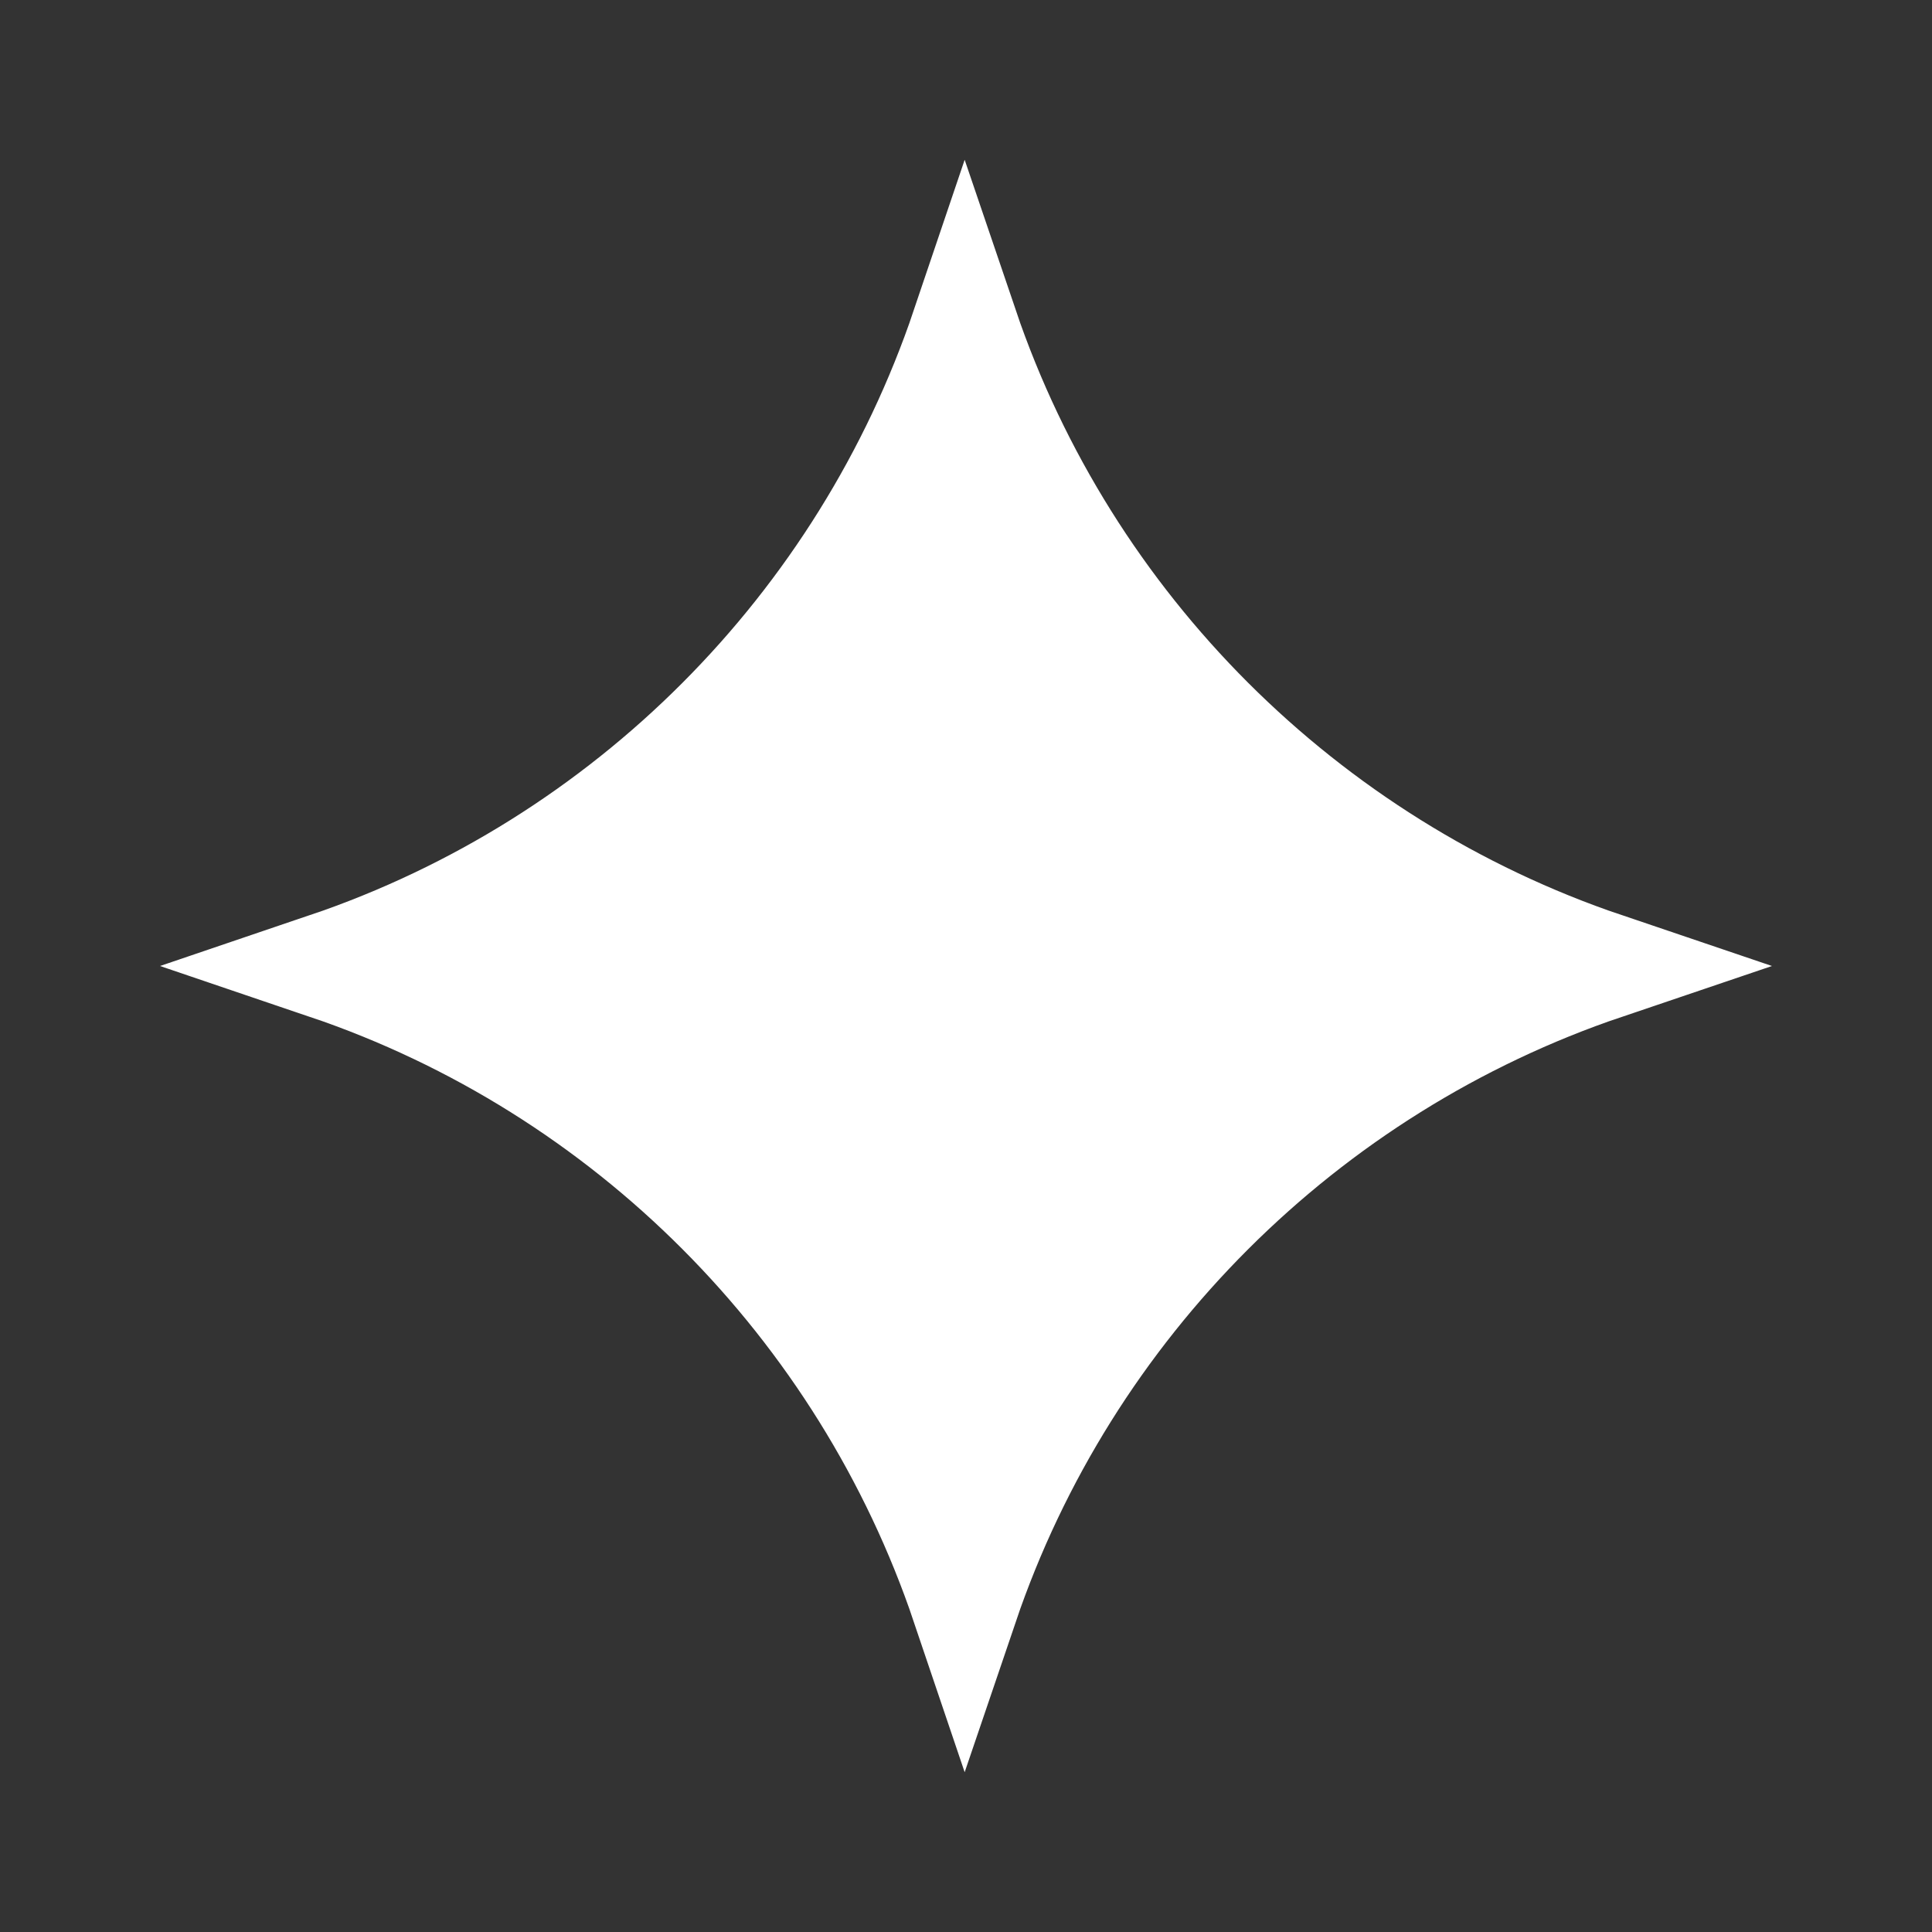
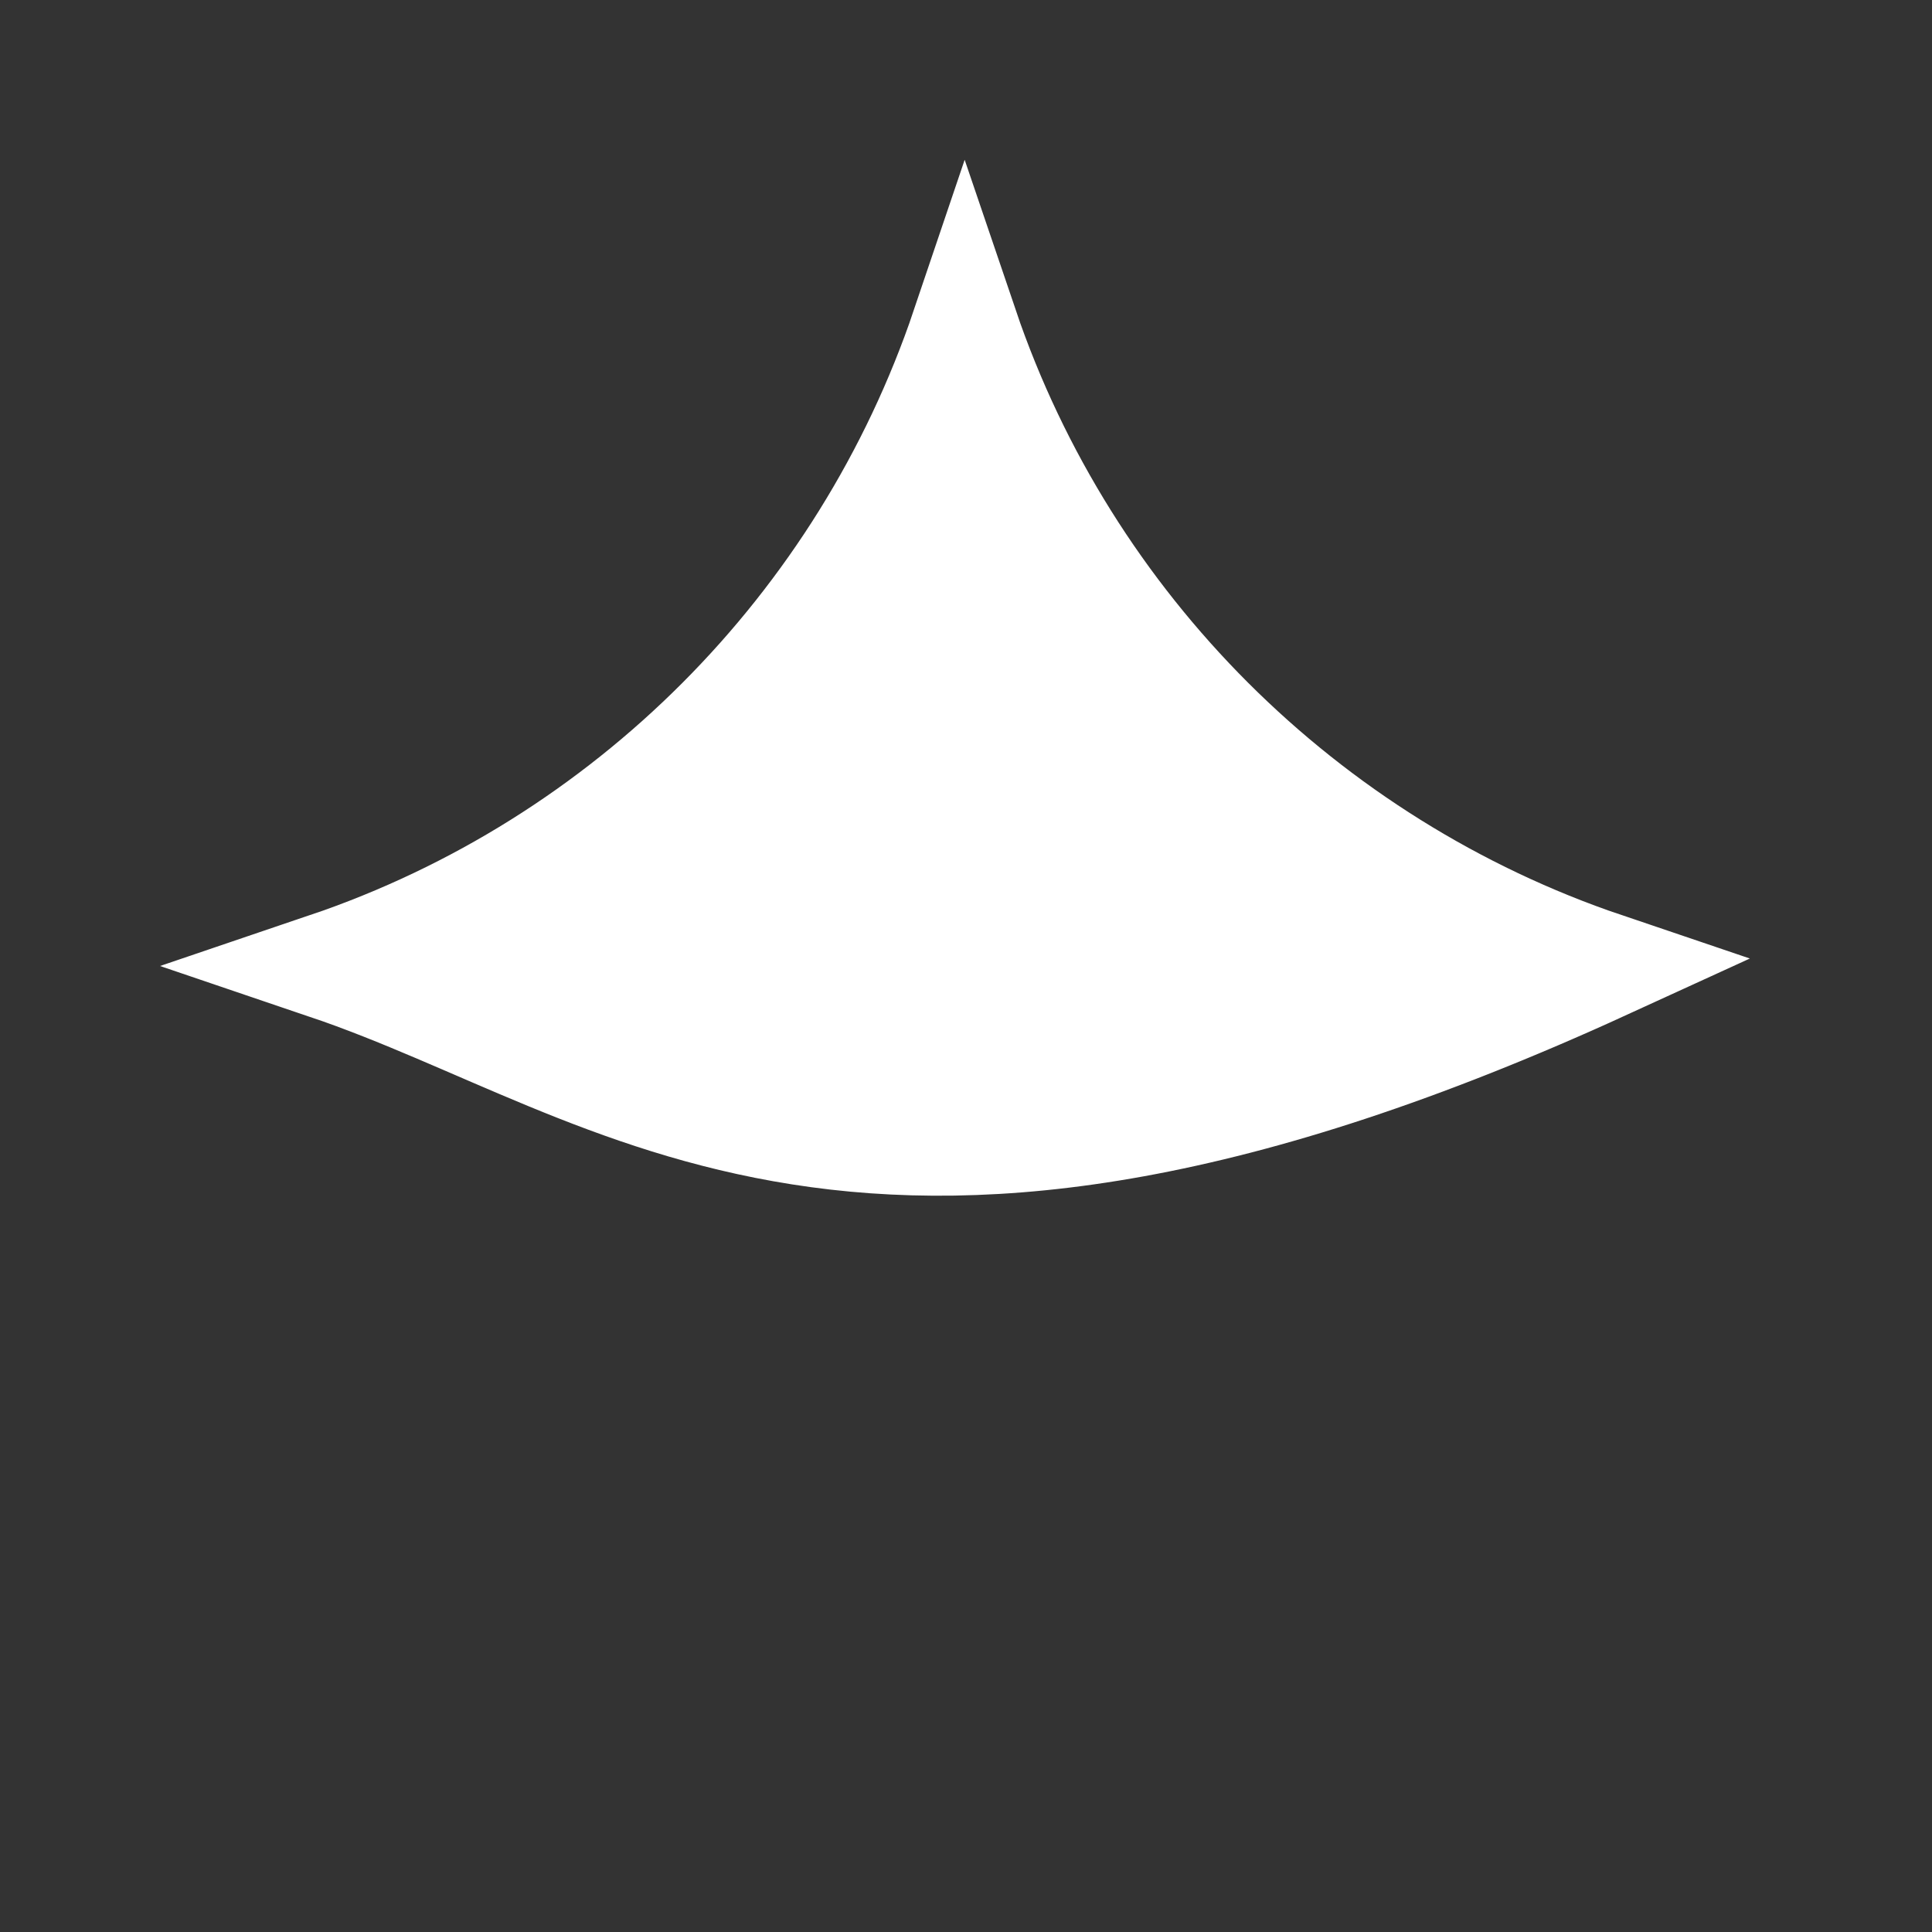
<svg xmlns="http://www.w3.org/2000/svg" width="72" height="72" viewBox="0 0 72 72" fill="none">
  <rect x="0" y="0" width="72" height="72" fill="#333333" stroke="none" />
-   <path d="M12.191 36C23.366 32.21 32.182 23.354 35.955 12.188C39.748 23.356 48.606 32.211 59.799 36C48.606 39.789 39.748 48.644 35.955 59.812C32.182 48.646 23.366 39.79 12.191 36Z" fill="white" stroke="white" stroke-width="4" />
+   <path d="M12.191 36C23.366 32.21 32.182 23.354 35.955 12.188C39.748 23.356 48.606 32.211 59.799 36C32.182 48.646 23.366 39.79 12.191 36Z" fill="white" stroke="white" stroke-width="4" />
</svg>